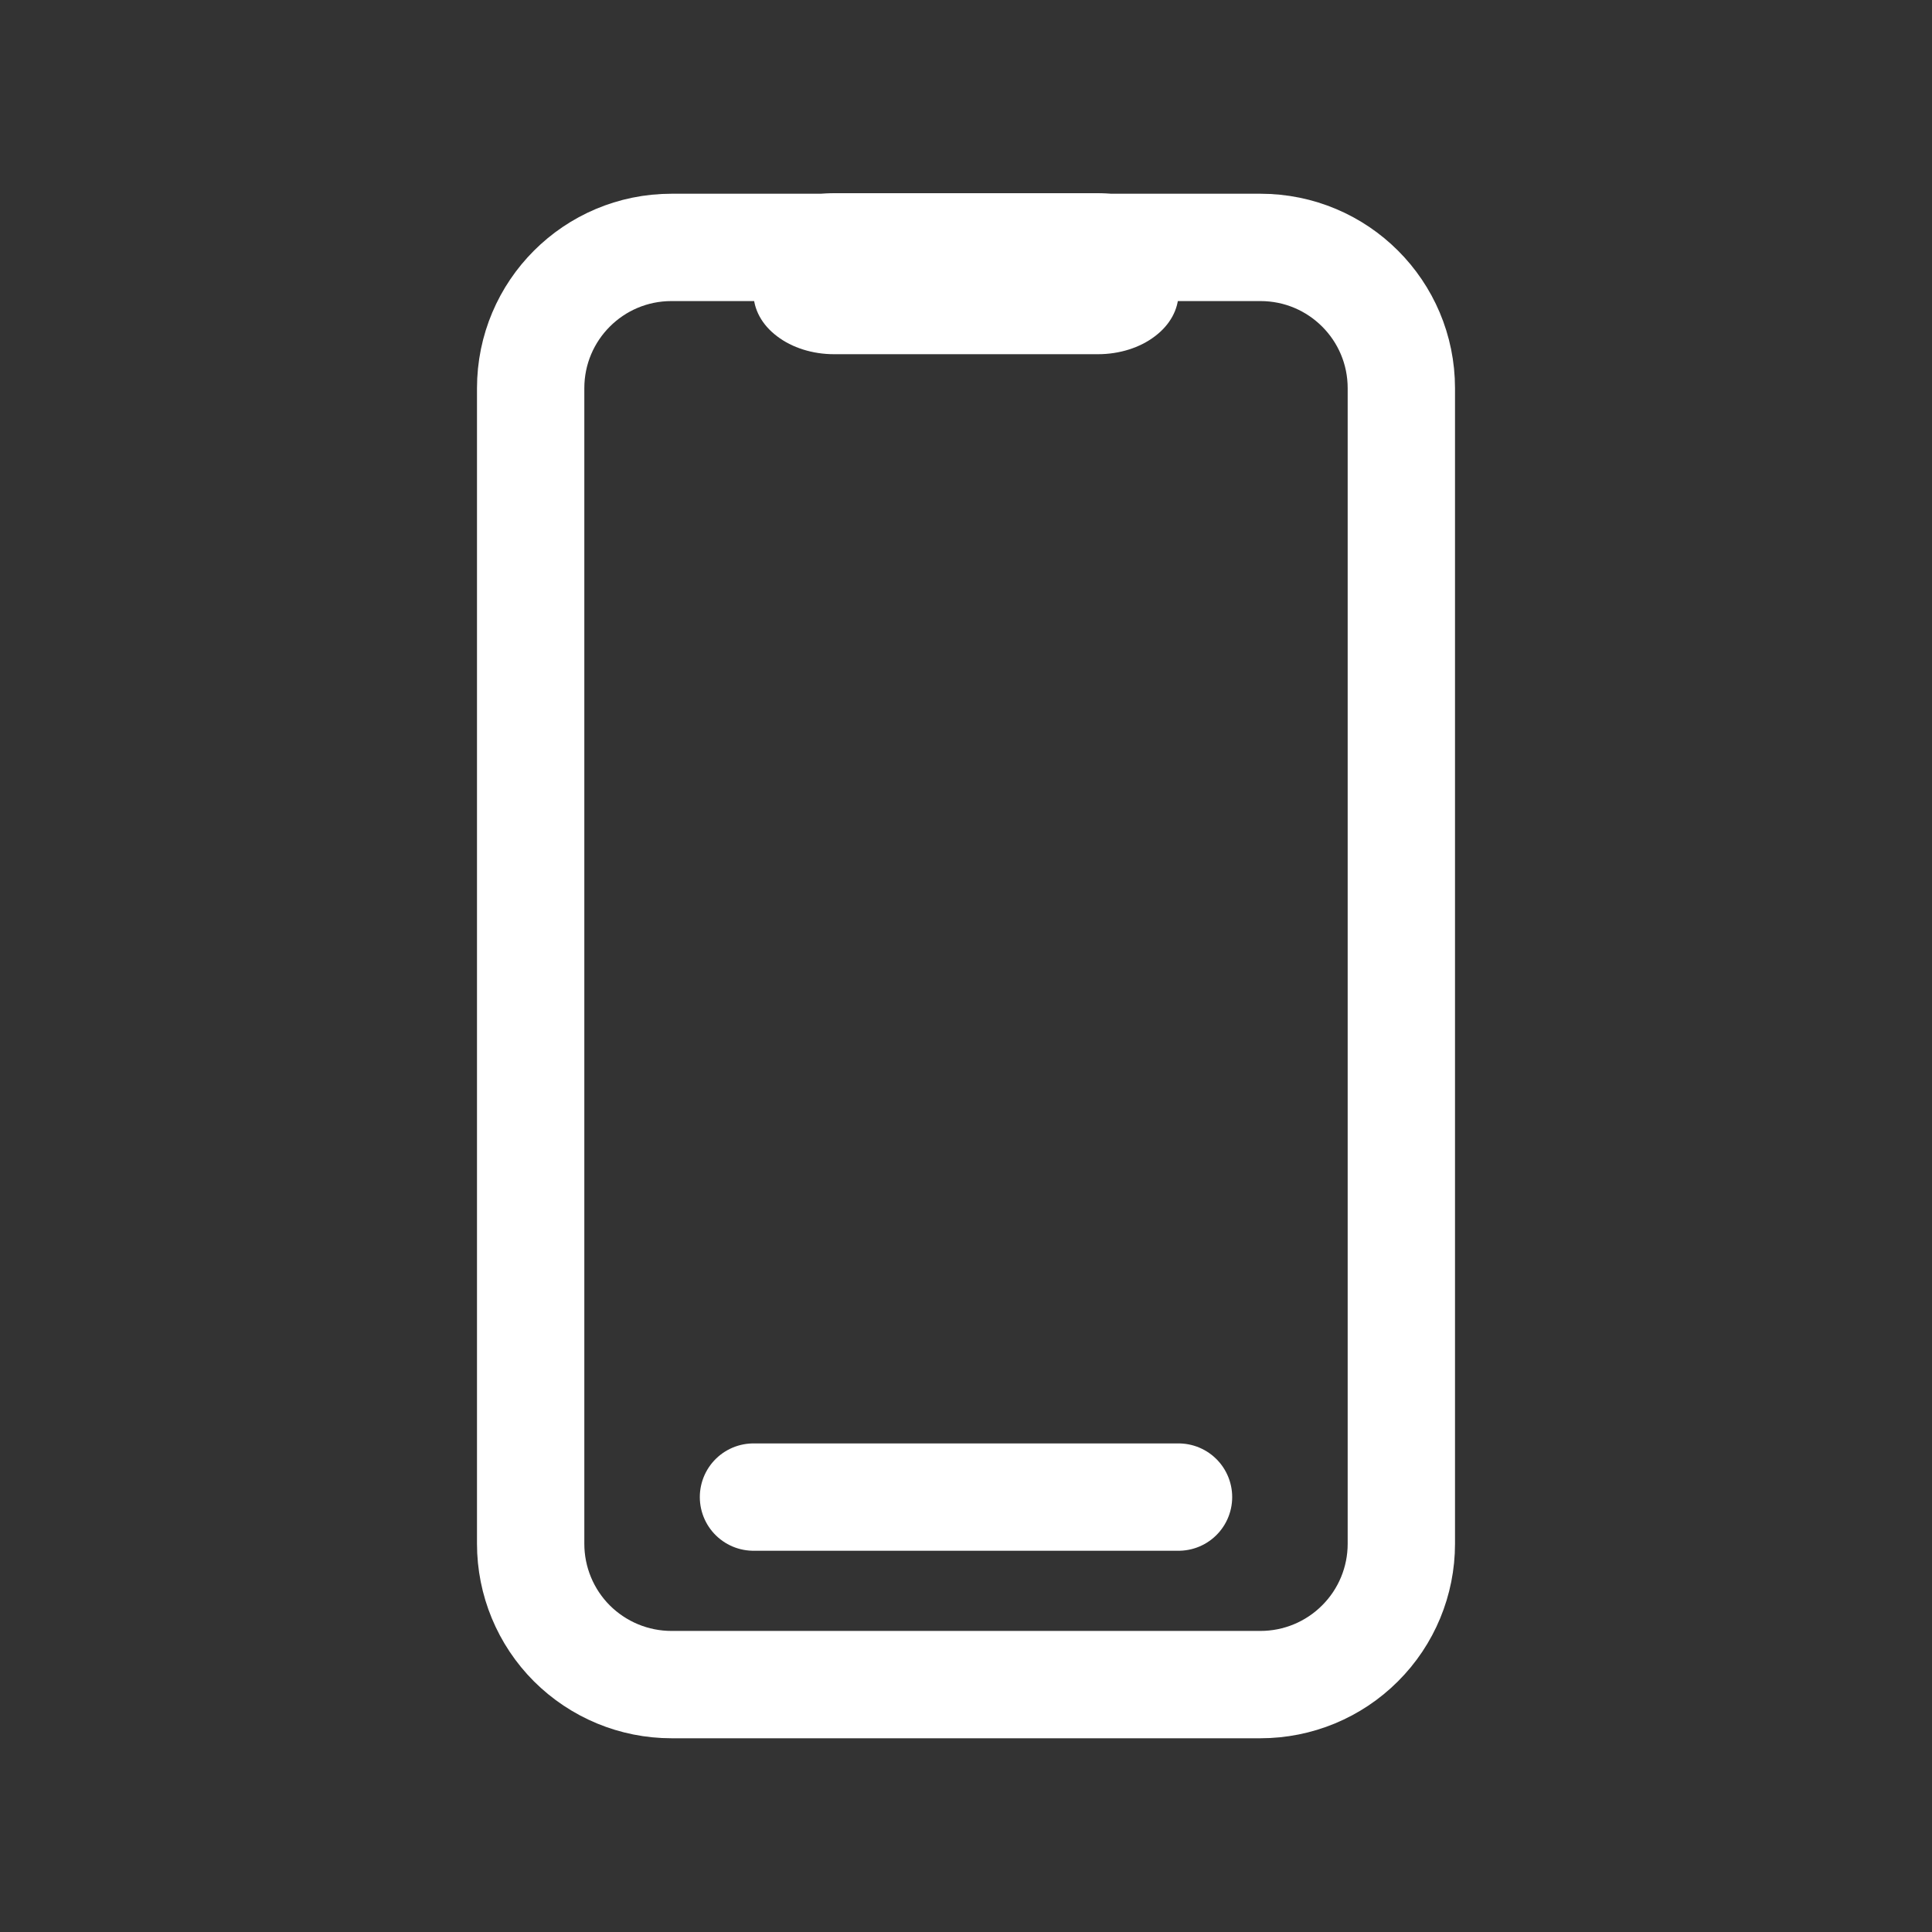
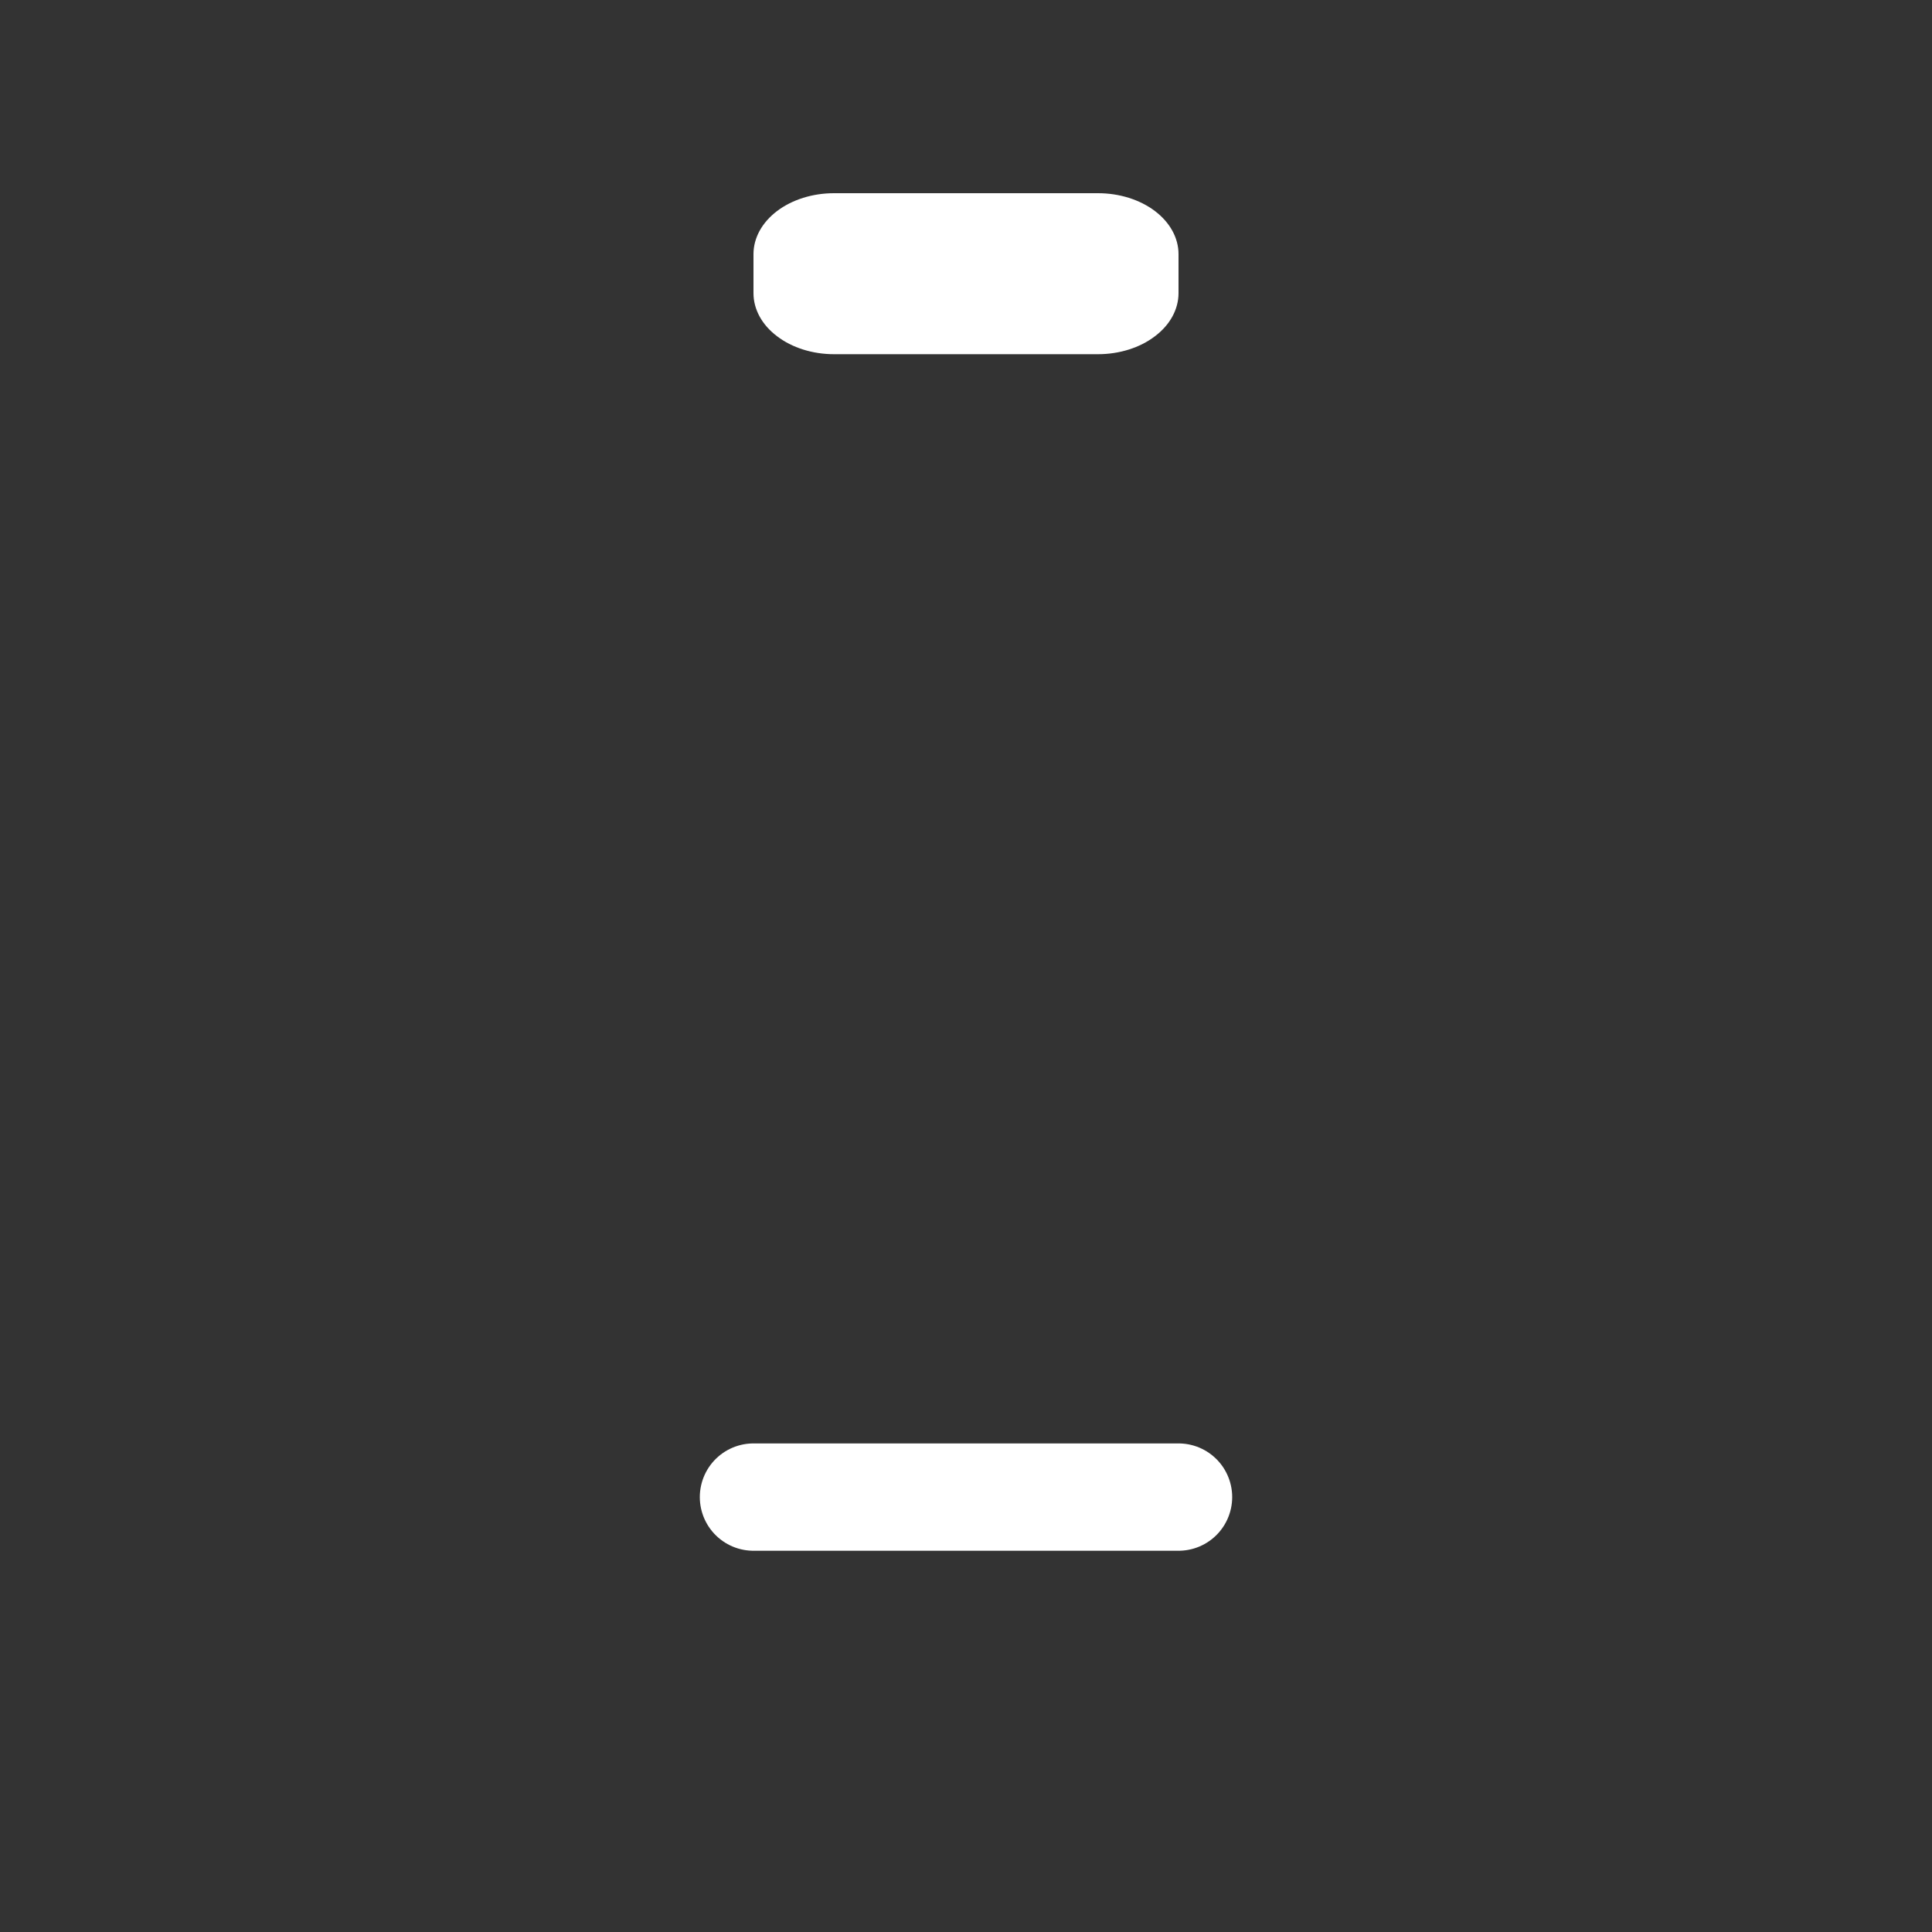
<svg xmlns="http://www.w3.org/2000/svg" fill="none" viewBox="0 0 18 18" height="18" width="18">
  <rect x="0" y="0" width="18" height="18" fill="#333333" stroke="none" />
  <path fill="white" d="M7.02 2.368C7.02 2.217 7.099 2.073 7.24 1.966C7.38 1.86 7.571 1.8 7.77 1.8H10.23C10.429 1.8 10.62 1.86 10.76 1.966C10.901 2.073 10.98 2.217 10.98 2.368V2.731C10.98 2.882 10.901 3.027 10.76 3.133C10.62 3.24 10.429 3.3 10.23 3.3H7.77C7.571 3.3 7.38 3.24 7.24 3.133C7.099 3.027 7.02 2.882 7.02 2.731V2.368Z" />
-   <path stroke="white" d="M4.944 3.617C4.944 2.892 5.531 2.305 6.256 2.305H11.743C12.469 2.305 13.056 2.892 13.056 3.617V14.383C13.056 14.731 12.918 15.065 12.671 15.311C12.425 15.557 12.092 15.695 11.743 15.695H6.256C5.908 15.695 5.575 15.557 5.328 15.311C5.082 15.065 4.944 14.731 4.944 14.383V3.617Z" />
  <path stroke-linecap="round" stroke="white" d="M7.02 13.948H10.98" />
</svg>